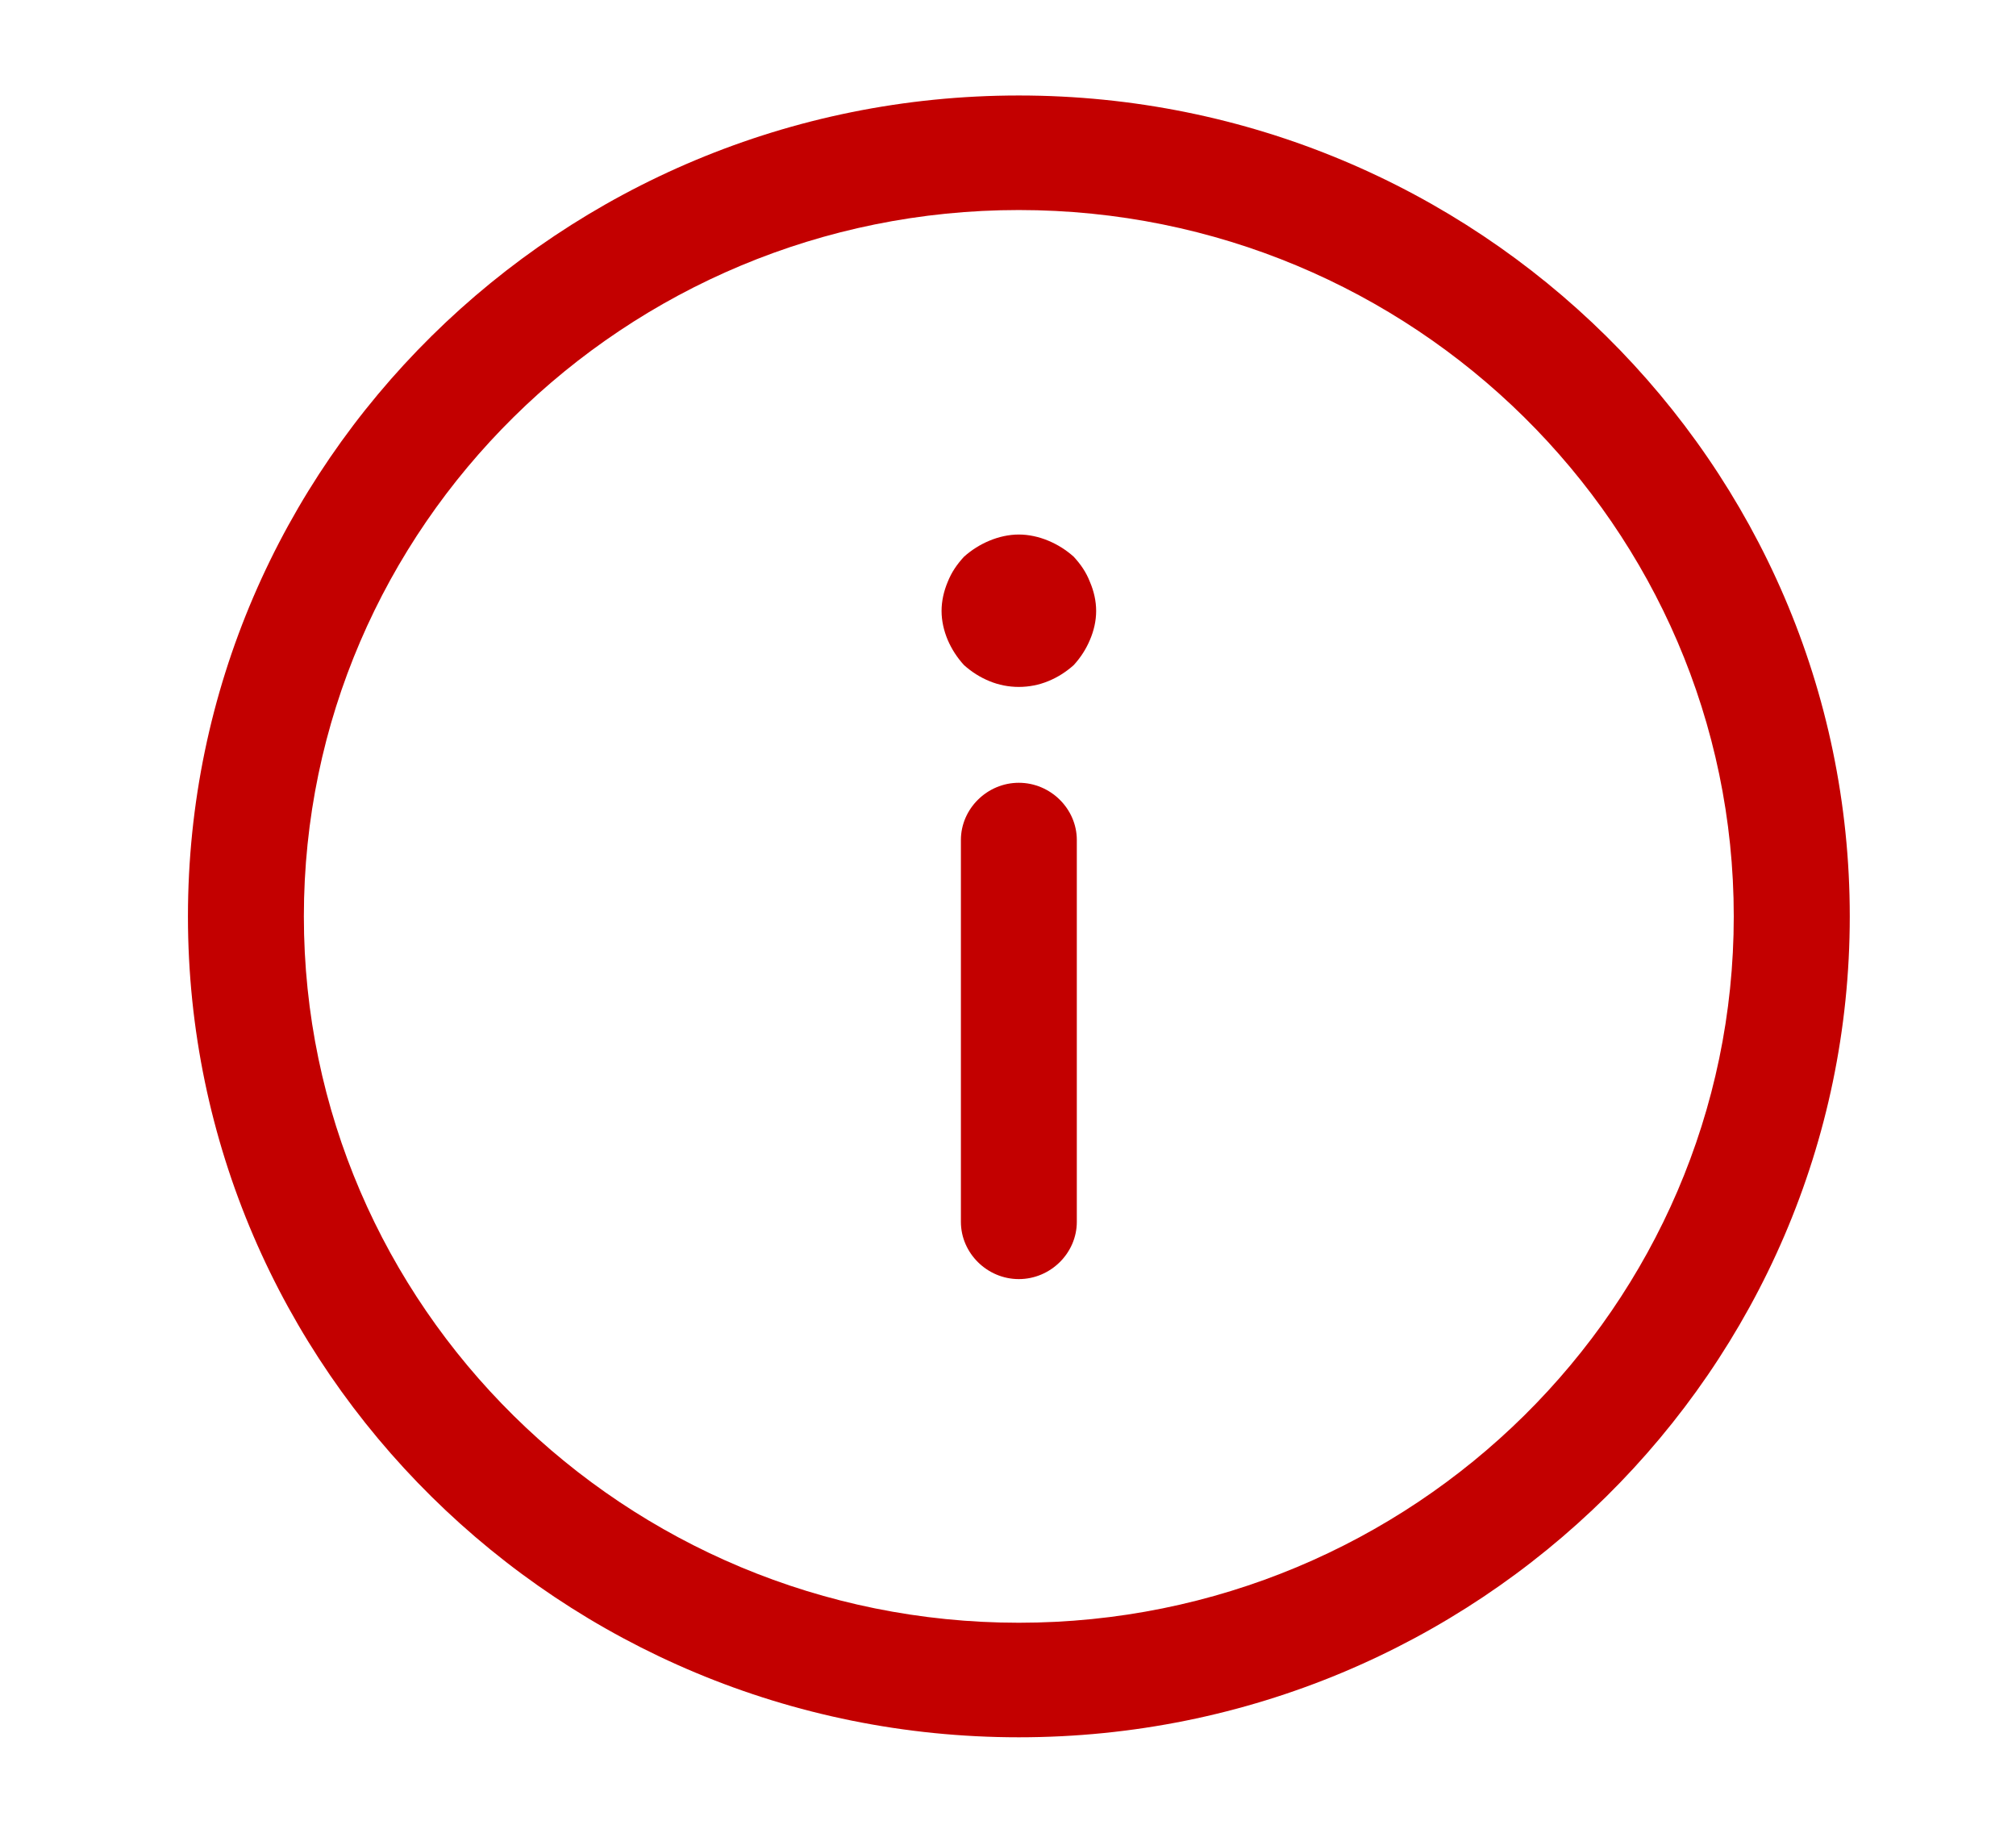
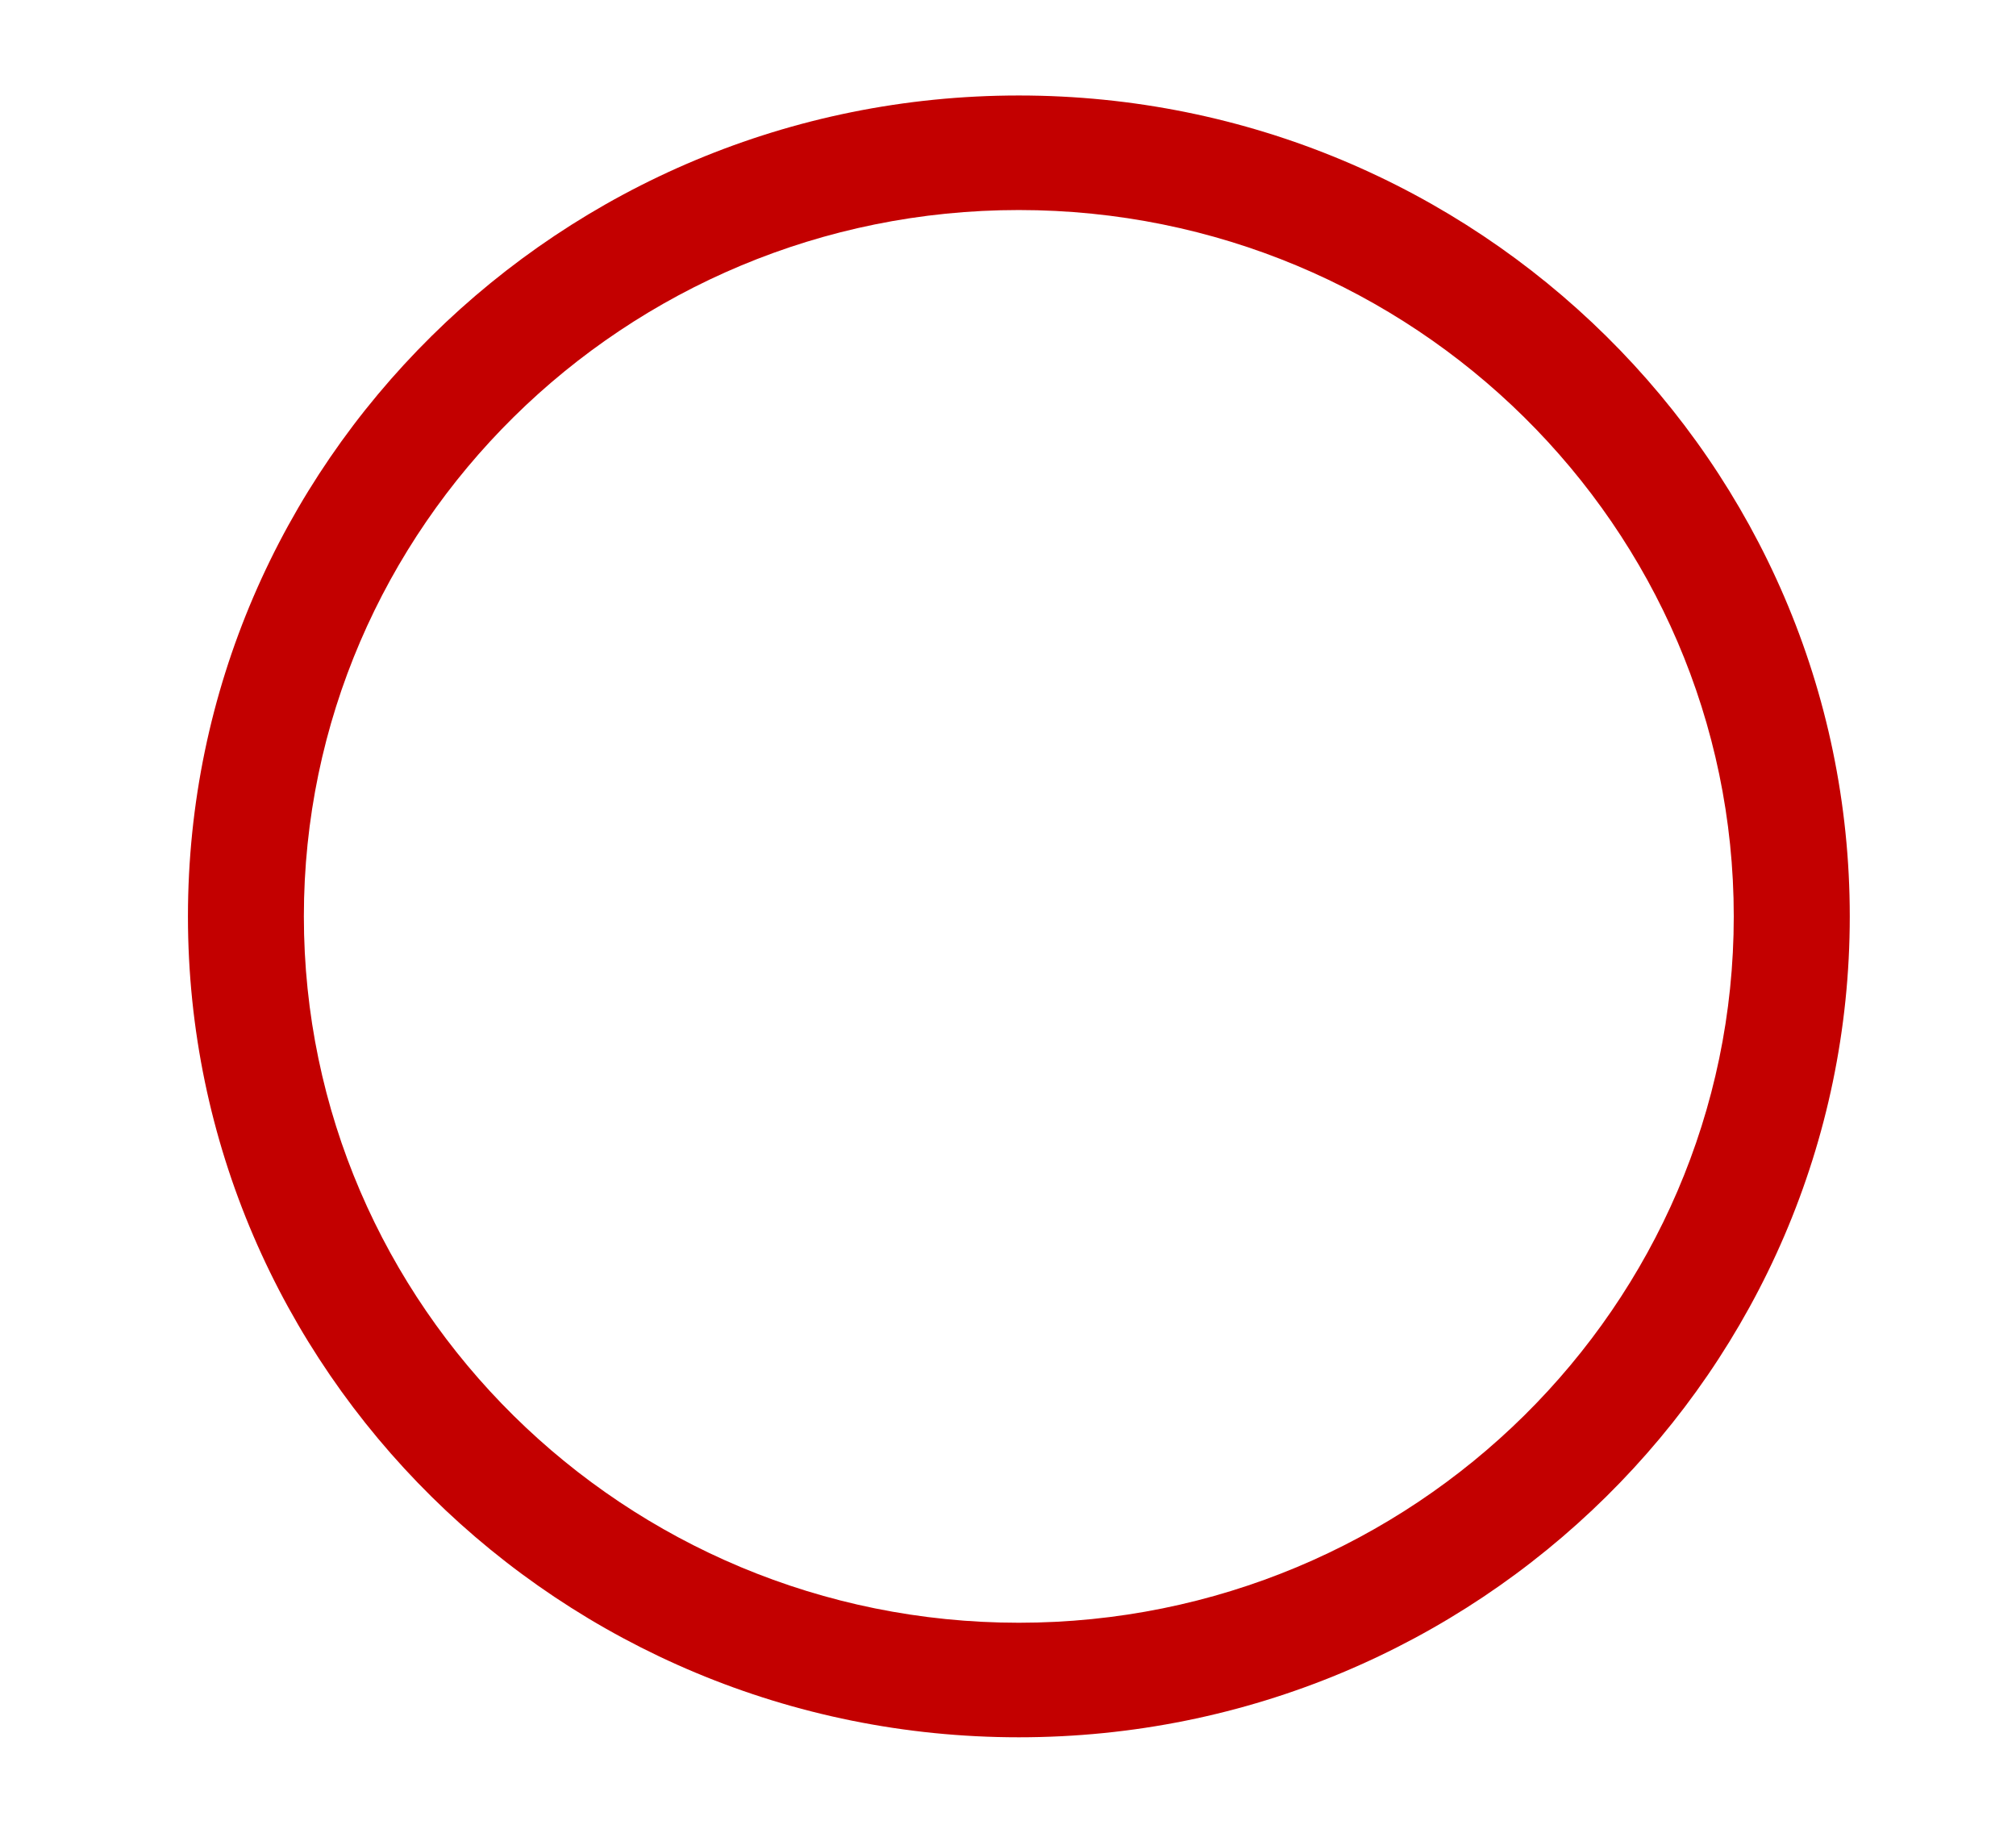
<svg xmlns="http://www.w3.org/2000/svg" width="22" height="20" viewBox="0 0 22 20" fill="none">
  <path d="M11.118 1.042C16.12 1.042 20.186 5.058 20.186 10C20.186 14.942 16.12 18.958 11.118 18.958C6.117 18.958 2.051 14.942 2.051 10C2.051 5.058 6.117 1.042 11.118 1.042ZM11.118 17.708C15.42 17.708 18.92 14.25 18.92 10C18.92 5.75 15.42 2.292 11.118 2.292C6.817 2.292 3.316 5.75 3.316 10C3.316 14.25 6.817 17.708 11.118 17.708Z" fill="#C30000" />
-   <path d="M11.118 8.542C11.464 8.542 11.751 8.825 11.751 9.167L11.751 13.333C11.751 13.675 11.464 13.958 11.118 13.958C10.773 13.958 10.486 13.675 10.486 13.333L10.486 9.167C10.486 8.825 10.773 8.542 11.118 8.542Z" fill="#C30000" />
-   <path d="M11.118 5.833C11.228 5.833 11.338 5.858 11.439 5.9C11.54 5.942 11.633 6 11.717 6.075C11.793 6.158 11.852 6.242 11.894 6.35C11.937 6.45 11.962 6.558 11.962 6.667C11.962 6.775 11.937 6.883 11.894 6.983C11.852 7.083 11.793 7.175 11.717 7.258C11.633 7.333 11.54 7.392 11.439 7.433C11.236 7.517 11 7.517 10.798 7.433C10.697 7.392 10.604 7.333 10.52 7.258C10.444 7.175 10.385 7.083 10.342 6.983C10.3 6.883 10.275 6.775 10.275 6.667C10.275 6.558 10.3 6.45 10.342 6.35C10.385 6.242 10.444 6.158 10.52 6.075C10.604 6 10.697 5.942 10.798 5.9C10.899 5.858 11.009 5.833 11.118 5.833Z" fill="#C30000" />
</svg>